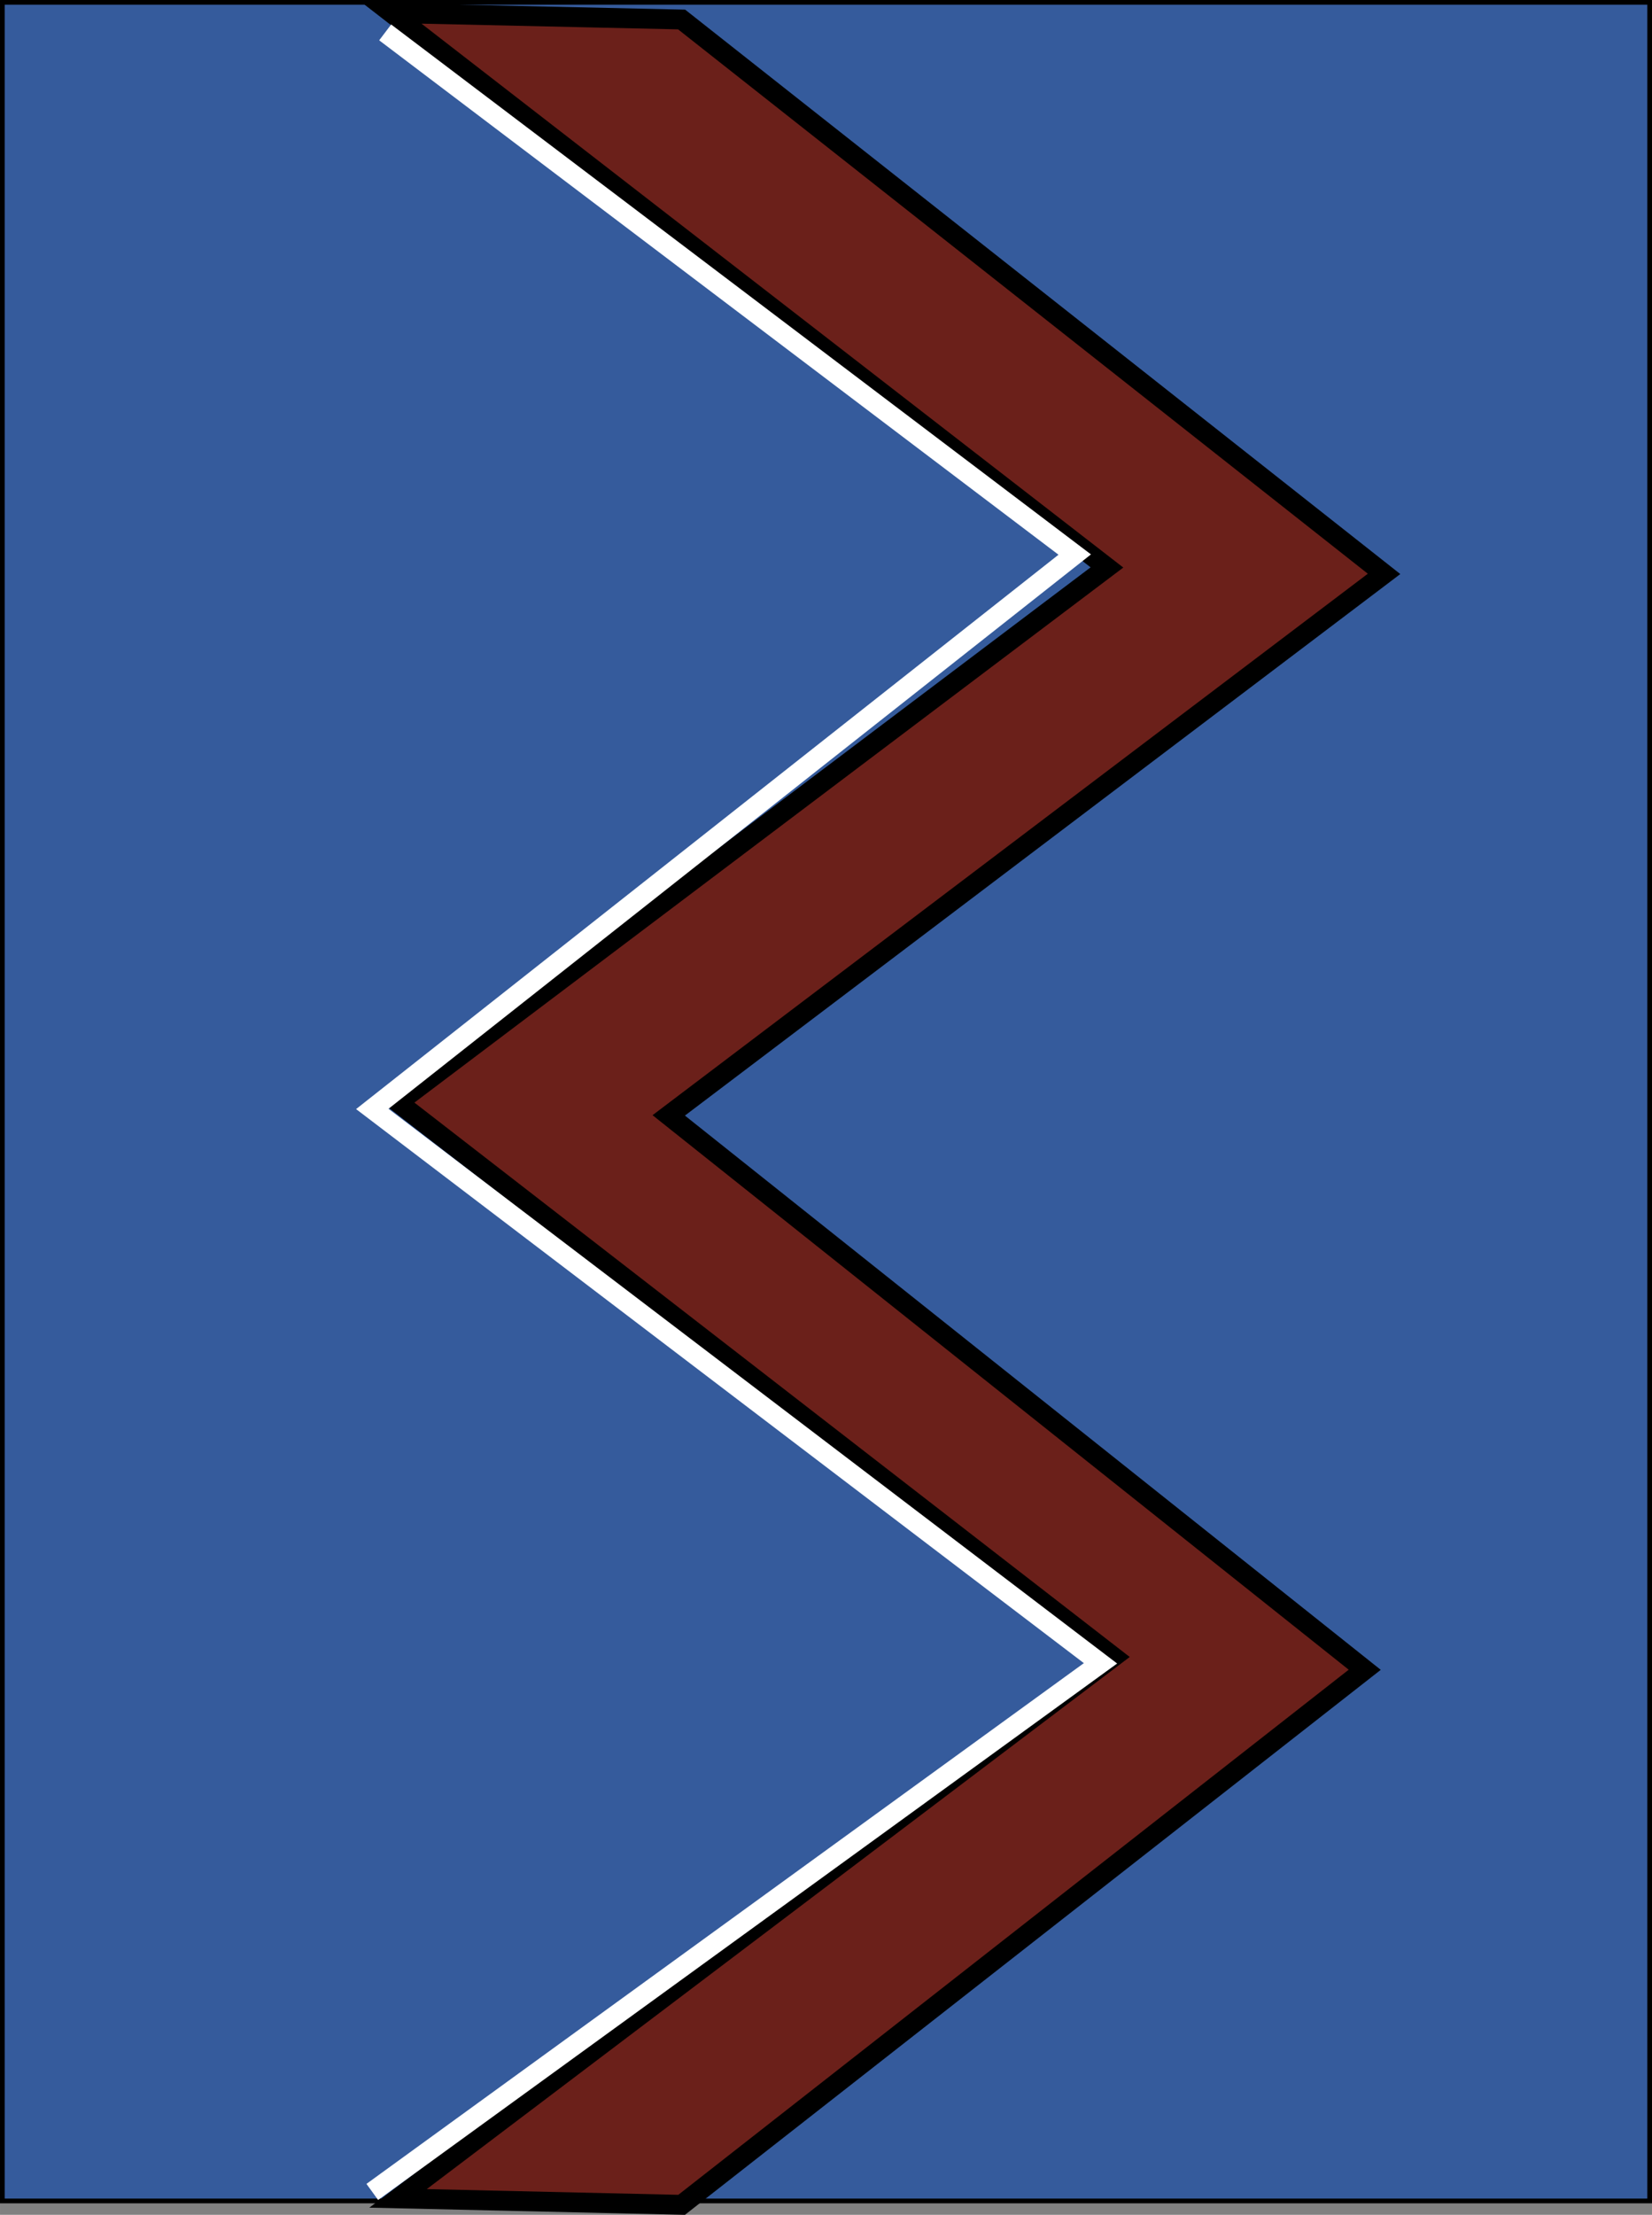
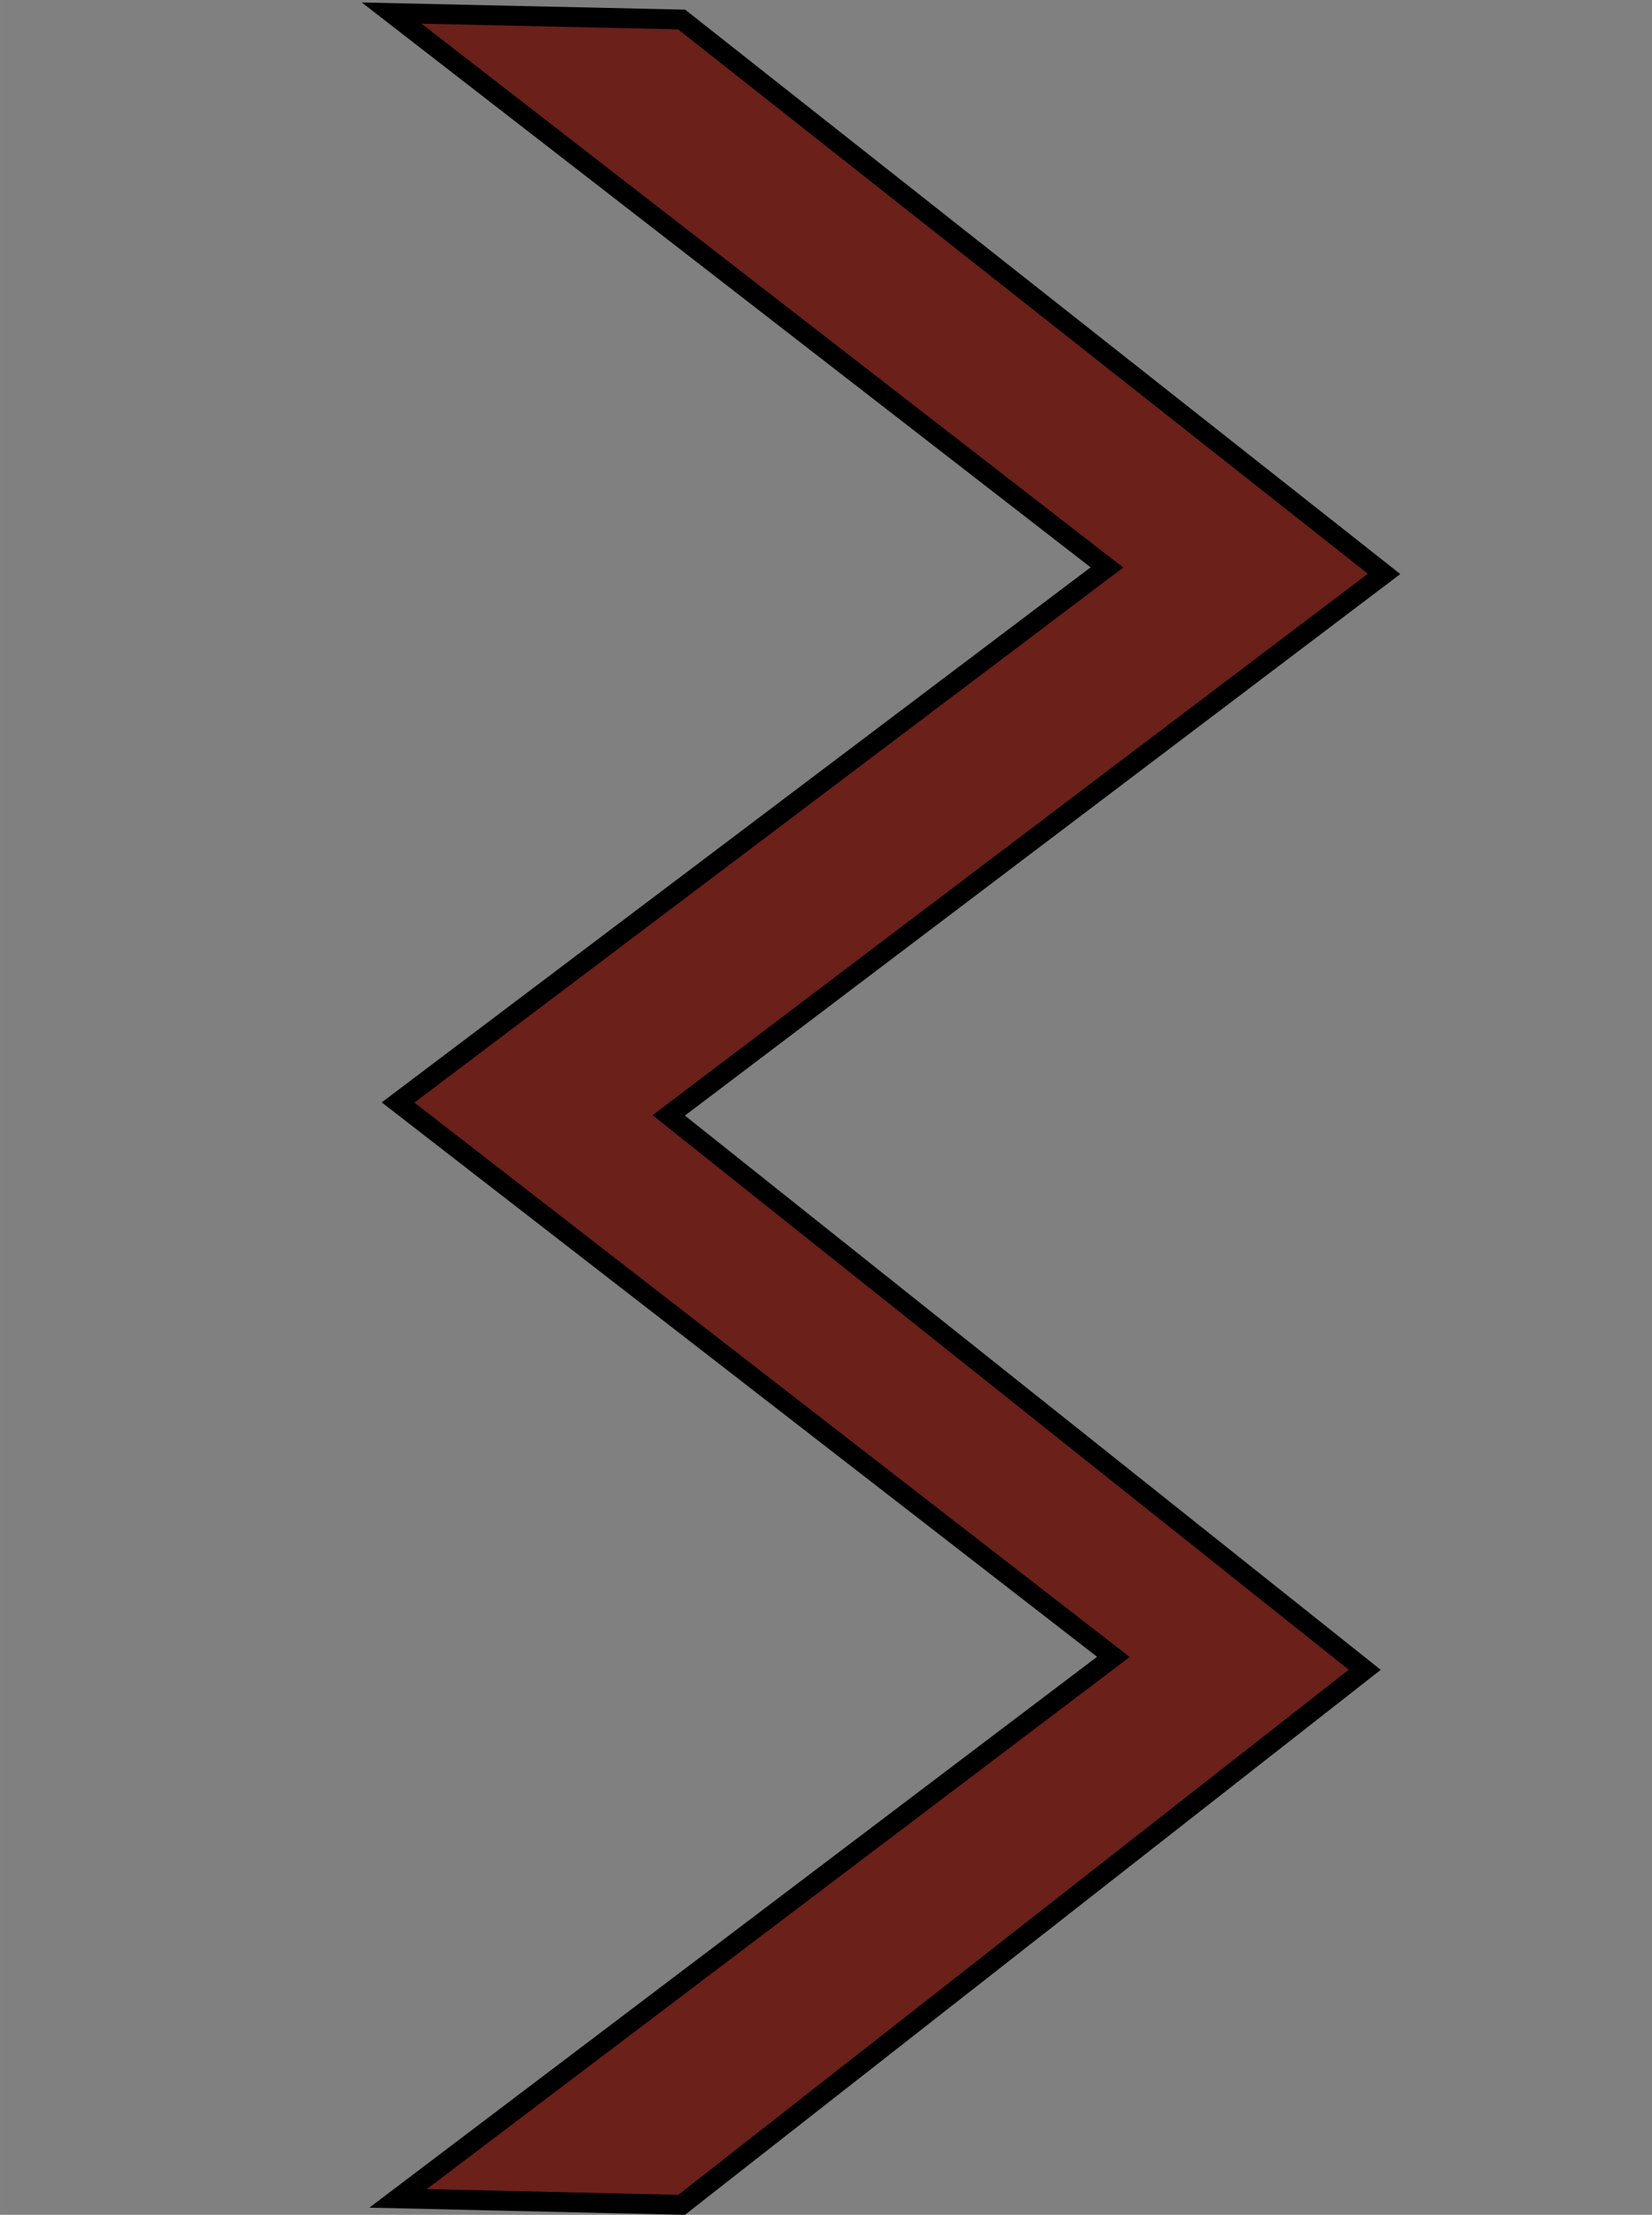
<svg xmlns="http://www.w3.org/2000/svg" xmlns:ns1="http://www.inkscape.org/namespaces/inkscape" xmlns:ns2="http://sodipodi.sourceforge.net/DTD/sodipodi-0.dtd" width="90mm" height="120.627mm" viewBox="0 0 340.157 455.915" version="1.1" id="svg5" xml:space="preserve" ns1:version="1.2.2 (b0a8486, 2022-12-01)" ns2:docname="flashes.svg">
  <rect x="0" y="0" width="340.157" height="455.915" fill="#808080" stroke="none" />
  <ns2:namedview id="namedview7" pagecolor="#ffffff" bordercolor="#000000" borderopacity="0.25" ns1:showpageshadow="2" ns1:pageopacity="0.0" ns1:pagecheckerboard="0" ns1:deskcolor="#d1d1d1" ns1:document-units="mm" showgrid="false" ns1:zoom="0.81508683" ns1:cx="1048.968" ns1:cy="4312.424" ns1:window-width="1309" ns1:window-height="670" ns1:window-x="56" ns1:window-y="69" ns1:window-maximized="0" ns1:current-layer="layer1" showguides="true" />
  <defs id="defs2" />
  <g ns1:label="Layer 1" ns1:groupmode="layer" id="layer1" transform="translate(-1715.61,-3666.065)">
-     <rect style="fill:#355b9c;fill-opacity:1;stroke:#000000;stroke-width:0.973" id="rect28914-8-9-4" width="339.185" height="452.571" x="1716.096" y="3666.552" ns1:export-filename="Flash-THA-1904-1939.svg" ns1:export-xdpi="96" ns1:export-ydpi="96" />
    <path style="fill:#6b201a;fill-opacity:1;stroke:#000000;stroke-width:4.088;stroke-dasharray:none" d="m 1855.959,3670.081 144.638,114.118 -147.292,111.464 143.311,114.118 -140.657,110.138 -58.386,-1.327 147.292,-111.464 -147.292,-114.118 145.965,-110.138 -147.292,-114.118 z" id="path85533" />
-     <path style="fill:none;fill-opacity:1;stroke:#ffffff;stroke-width:4.088;stroke-dasharray:none" d="m 1794.919,3672.735 141.984,107.484 -144.638,114.118 149.946,114.118 -149.946,108.811" id="path85598" ns2:nodetypes="ccccc" />
  </g>
</svg>